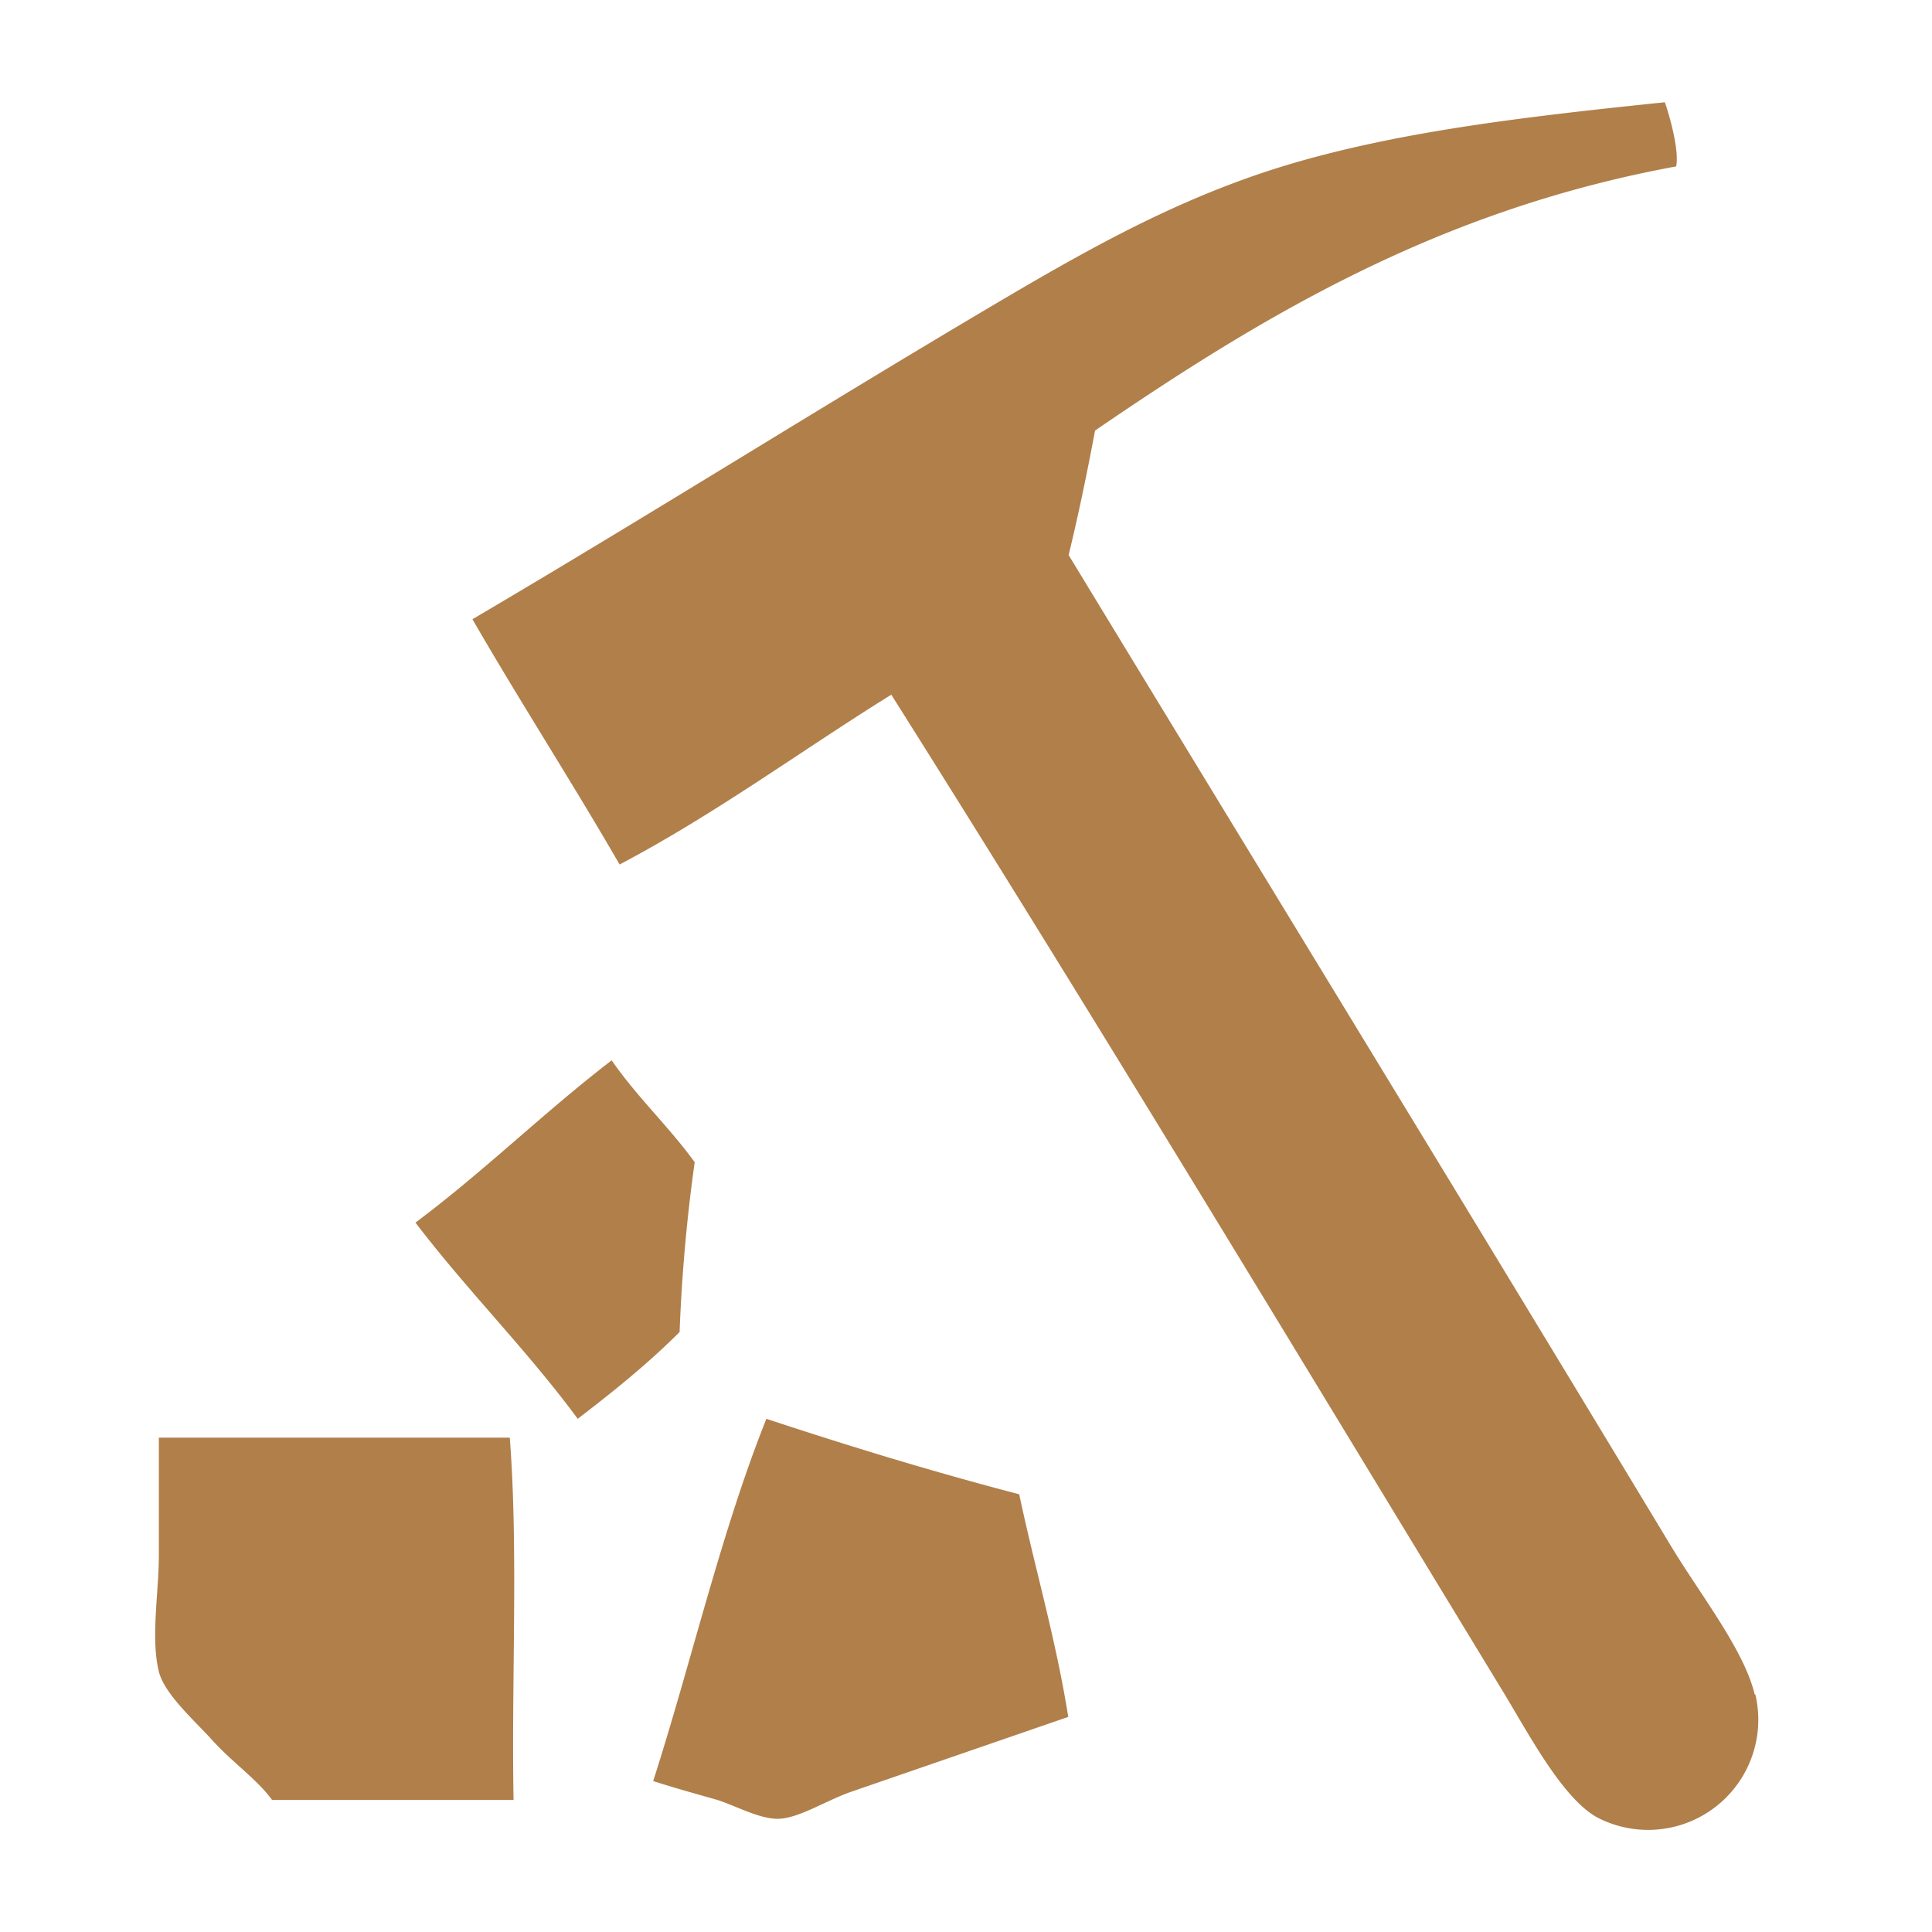
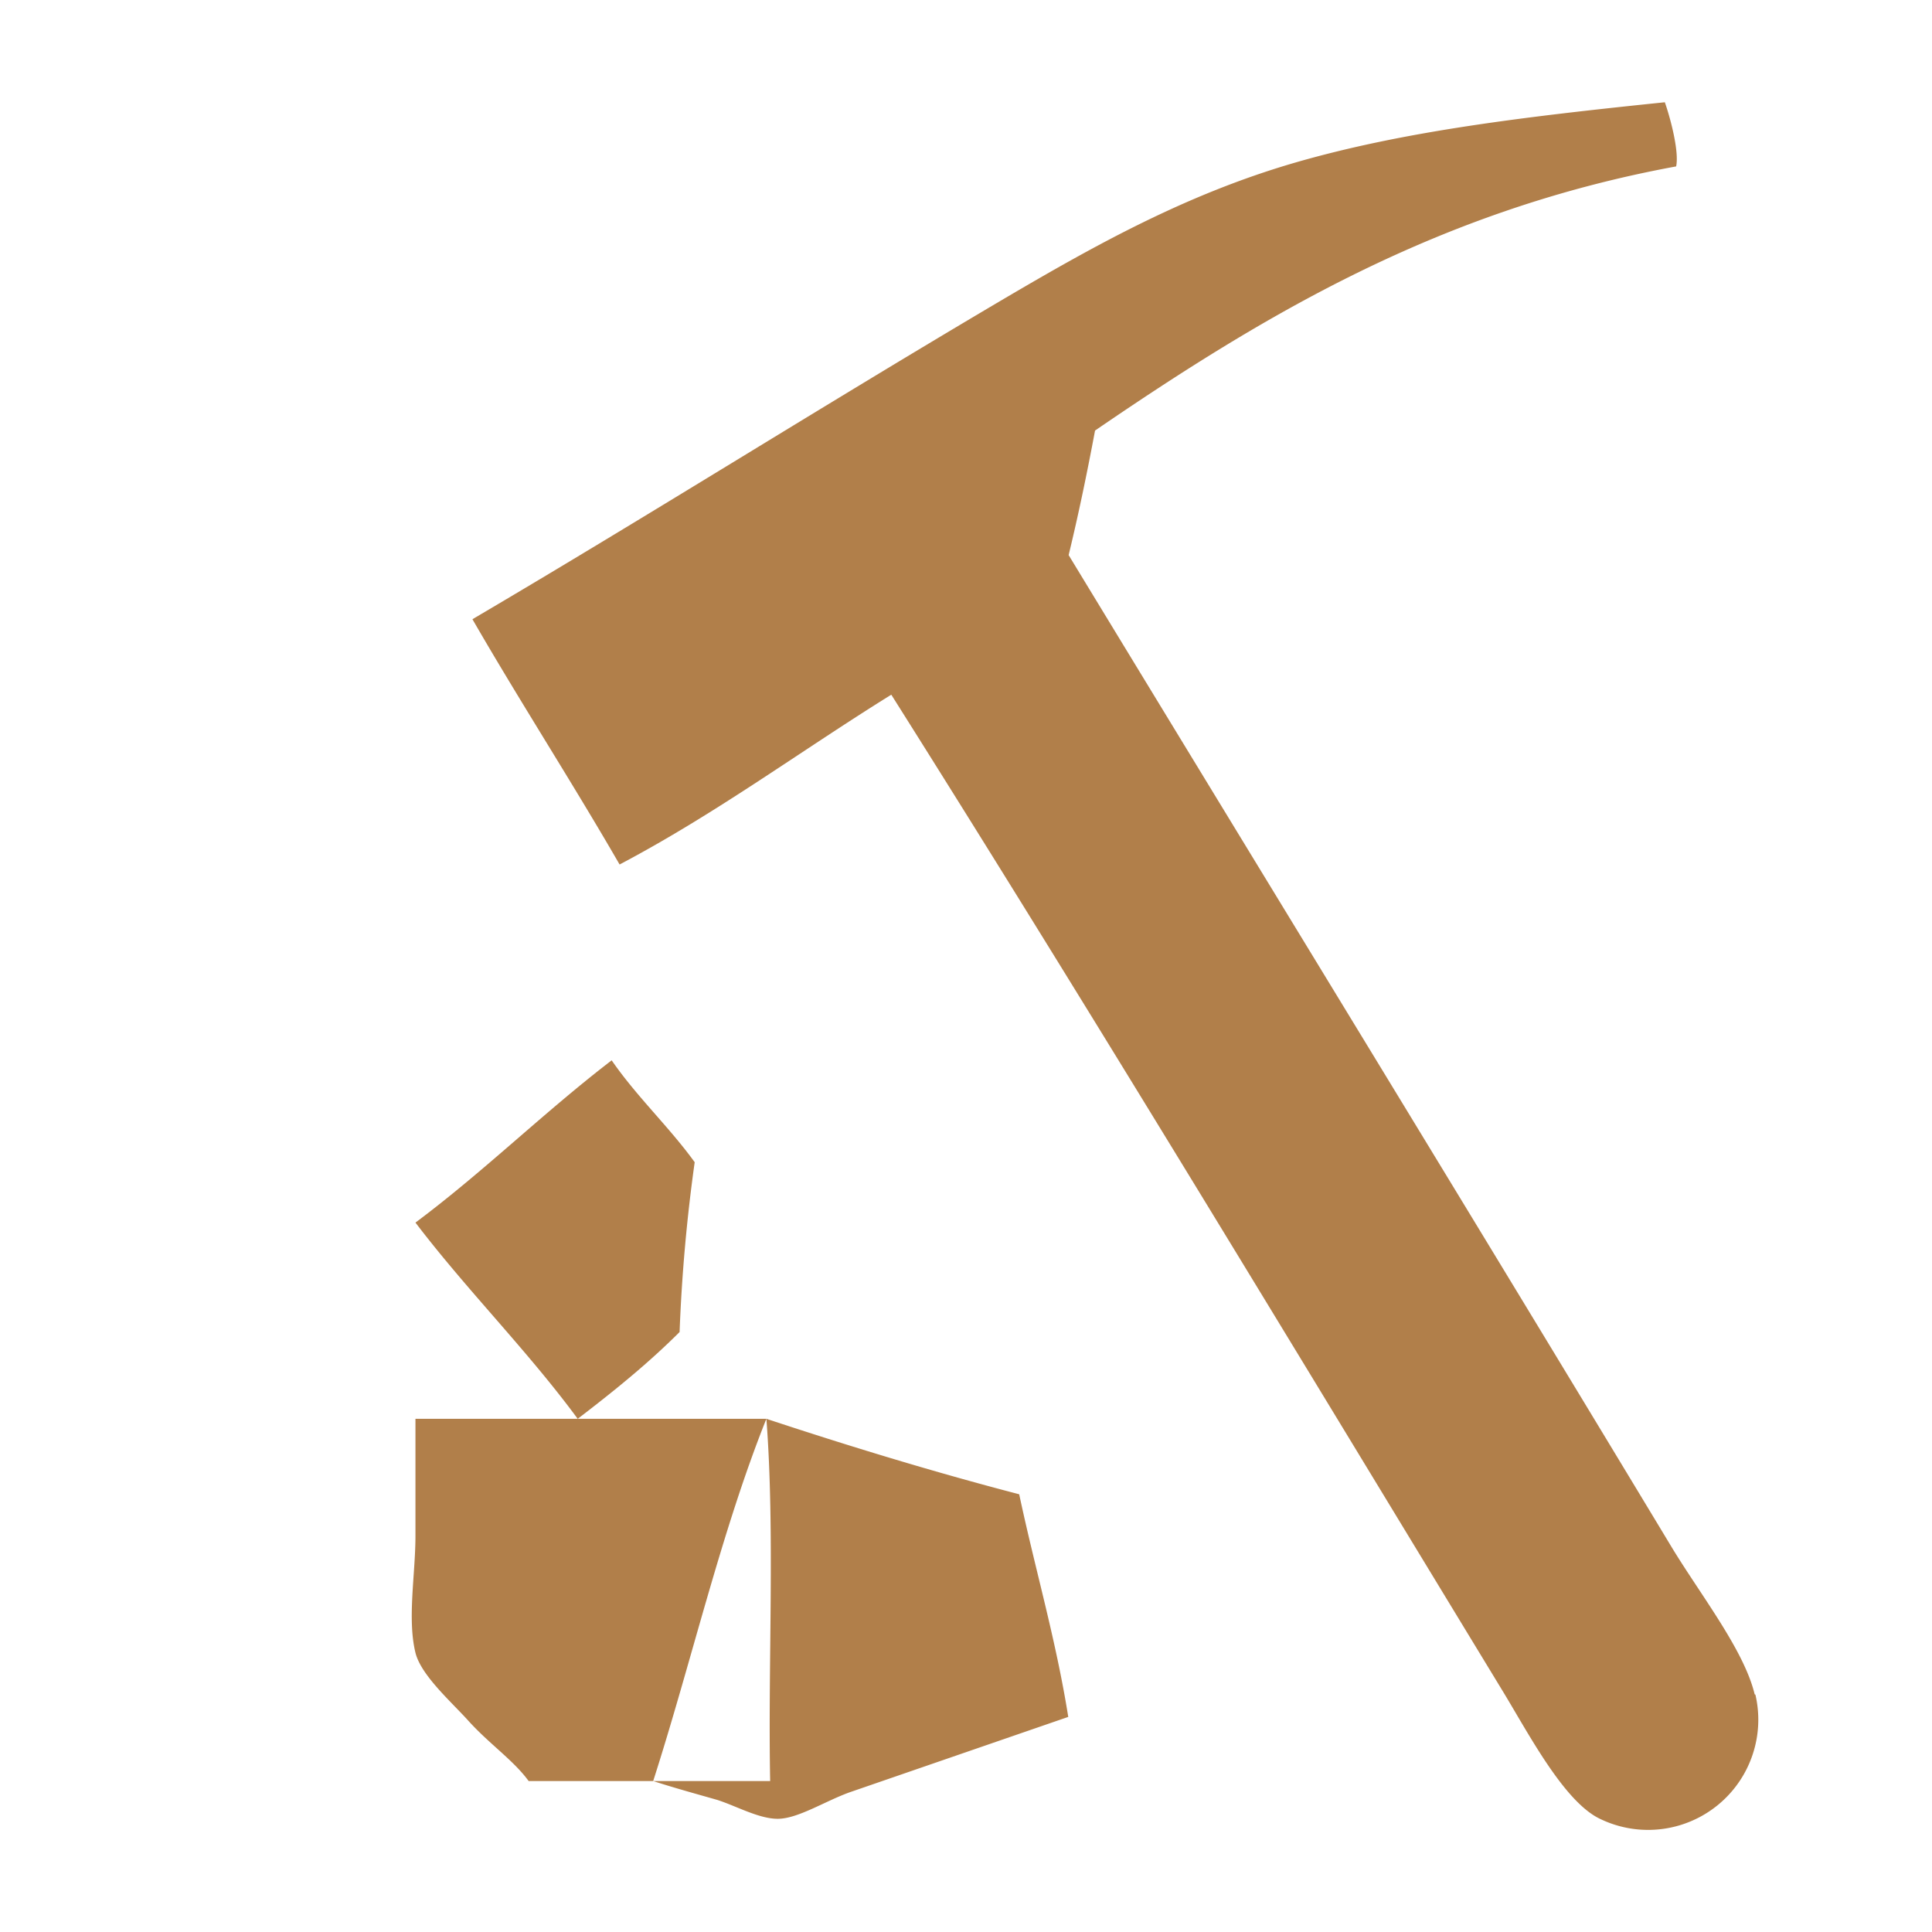
<svg xmlns="http://www.w3.org/2000/svg" width="512" height="512" viewBox="-247 -247 512 512" xml:space="preserve">
  <switch>
    <g>
      <g fill-rule="evenodd" clip-rule="evenodd" fill="#B17F4A">
-         <path d="M218 202c-2.8-11.7-14.3-26.3-22-39C143.7 76.3 87.5-15.5 36.2-99.9c2.6-10.7 4.9-21.8 7-33 44.3-30.3 90.9-58.4 154-70 .8-3.9-1.4-12.4-3-17-36.8 3.8-69 7.6-98 16-28.9 8.4-53 21.9-77 36-47.8 28.2-92.9 56.7-141 85 12.7 22 26.3 43 39 65 25.6-13.5 48-30.1 72-45 52.7 83.5 108.1 175.4 162 264 7 11.5 16.4 29.6 26 34a29.2 29.2 0 0 0 41-33zM-62.9 61c-6.8-9.4-15.3-17.3-22-27-18 13.8-33.9 29.5-52 43 13.7 18 29.6 33.8 43 52 9.4-7.2 18.6-14.6 27-23a444 444 0 0 1 4-45zM-43.9 129c-12 30-19.8 64.2-30 96 5.9 1.9 11.4 3.4 17 5 5 1.6 11 5 16 5 5.3 0 12.4-4.6 19-7l58-20c-3.3-20.7-8.8-39.2-13-59-23-6-45.2-12.8-67-20zM-111.9 134h-93v31c0 10.2-2.2 22 0 31 1.5 6 9.5 13 14 18 5.6 6.2 12 10.5 16 16h64c-.6-31.6 1.3-66-1-96z" />
+         <path d="M218 202c-2.8-11.7-14.3-26.3-22-39C143.7 76.3 87.5-15.5 36.2-99.9c2.6-10.7 4.9-21.8 7-33 44.3-30.3 90.9-58.4 154-70 .8-3.9-1.4-12.4-3-17-36.8 3.8-69 7.6-98 16-28.9 8.4-53 21.9-77 36-47.8 28.2-92.9 56.7-141 85 12.7 22 26.3 43 39 65 25.6-13.5 48-30.1 72-45 52.7 83.5 108.1 175.4 162 264 7 11.5 16.4 29.6 26 34a29.2 29.2 0 0 0 41-33zM-62.9 61c-6.8-9.4-15.3-17.3-22-27-18 13.8-33.9 29.5-52 43 13.7 18 29.6 33.8 43 52 9.4-7.2 18.6-14.6 27-23a444 444 0 0 1 4-45zM-43.9 129c-12 30-19.8 64.2-30 96 5.9 1.9 11.4 3.4 17 5 5 1.6 11 5 16 5 5.3 0 12.4-4.6 19-7l58-20c-3.3-20.7-8.8-39.2-13-59-23-6-45.2-12.8-67-20zh-93v31c0 10.2-2.2 22 0 31 1.5 6 9.5 13 14 18 5.6 6.2 12 10.5 16 16h64c-.6-31.6 1.3-66-1-96z" />
      </g>
    </g>
  </switch>
</svg>